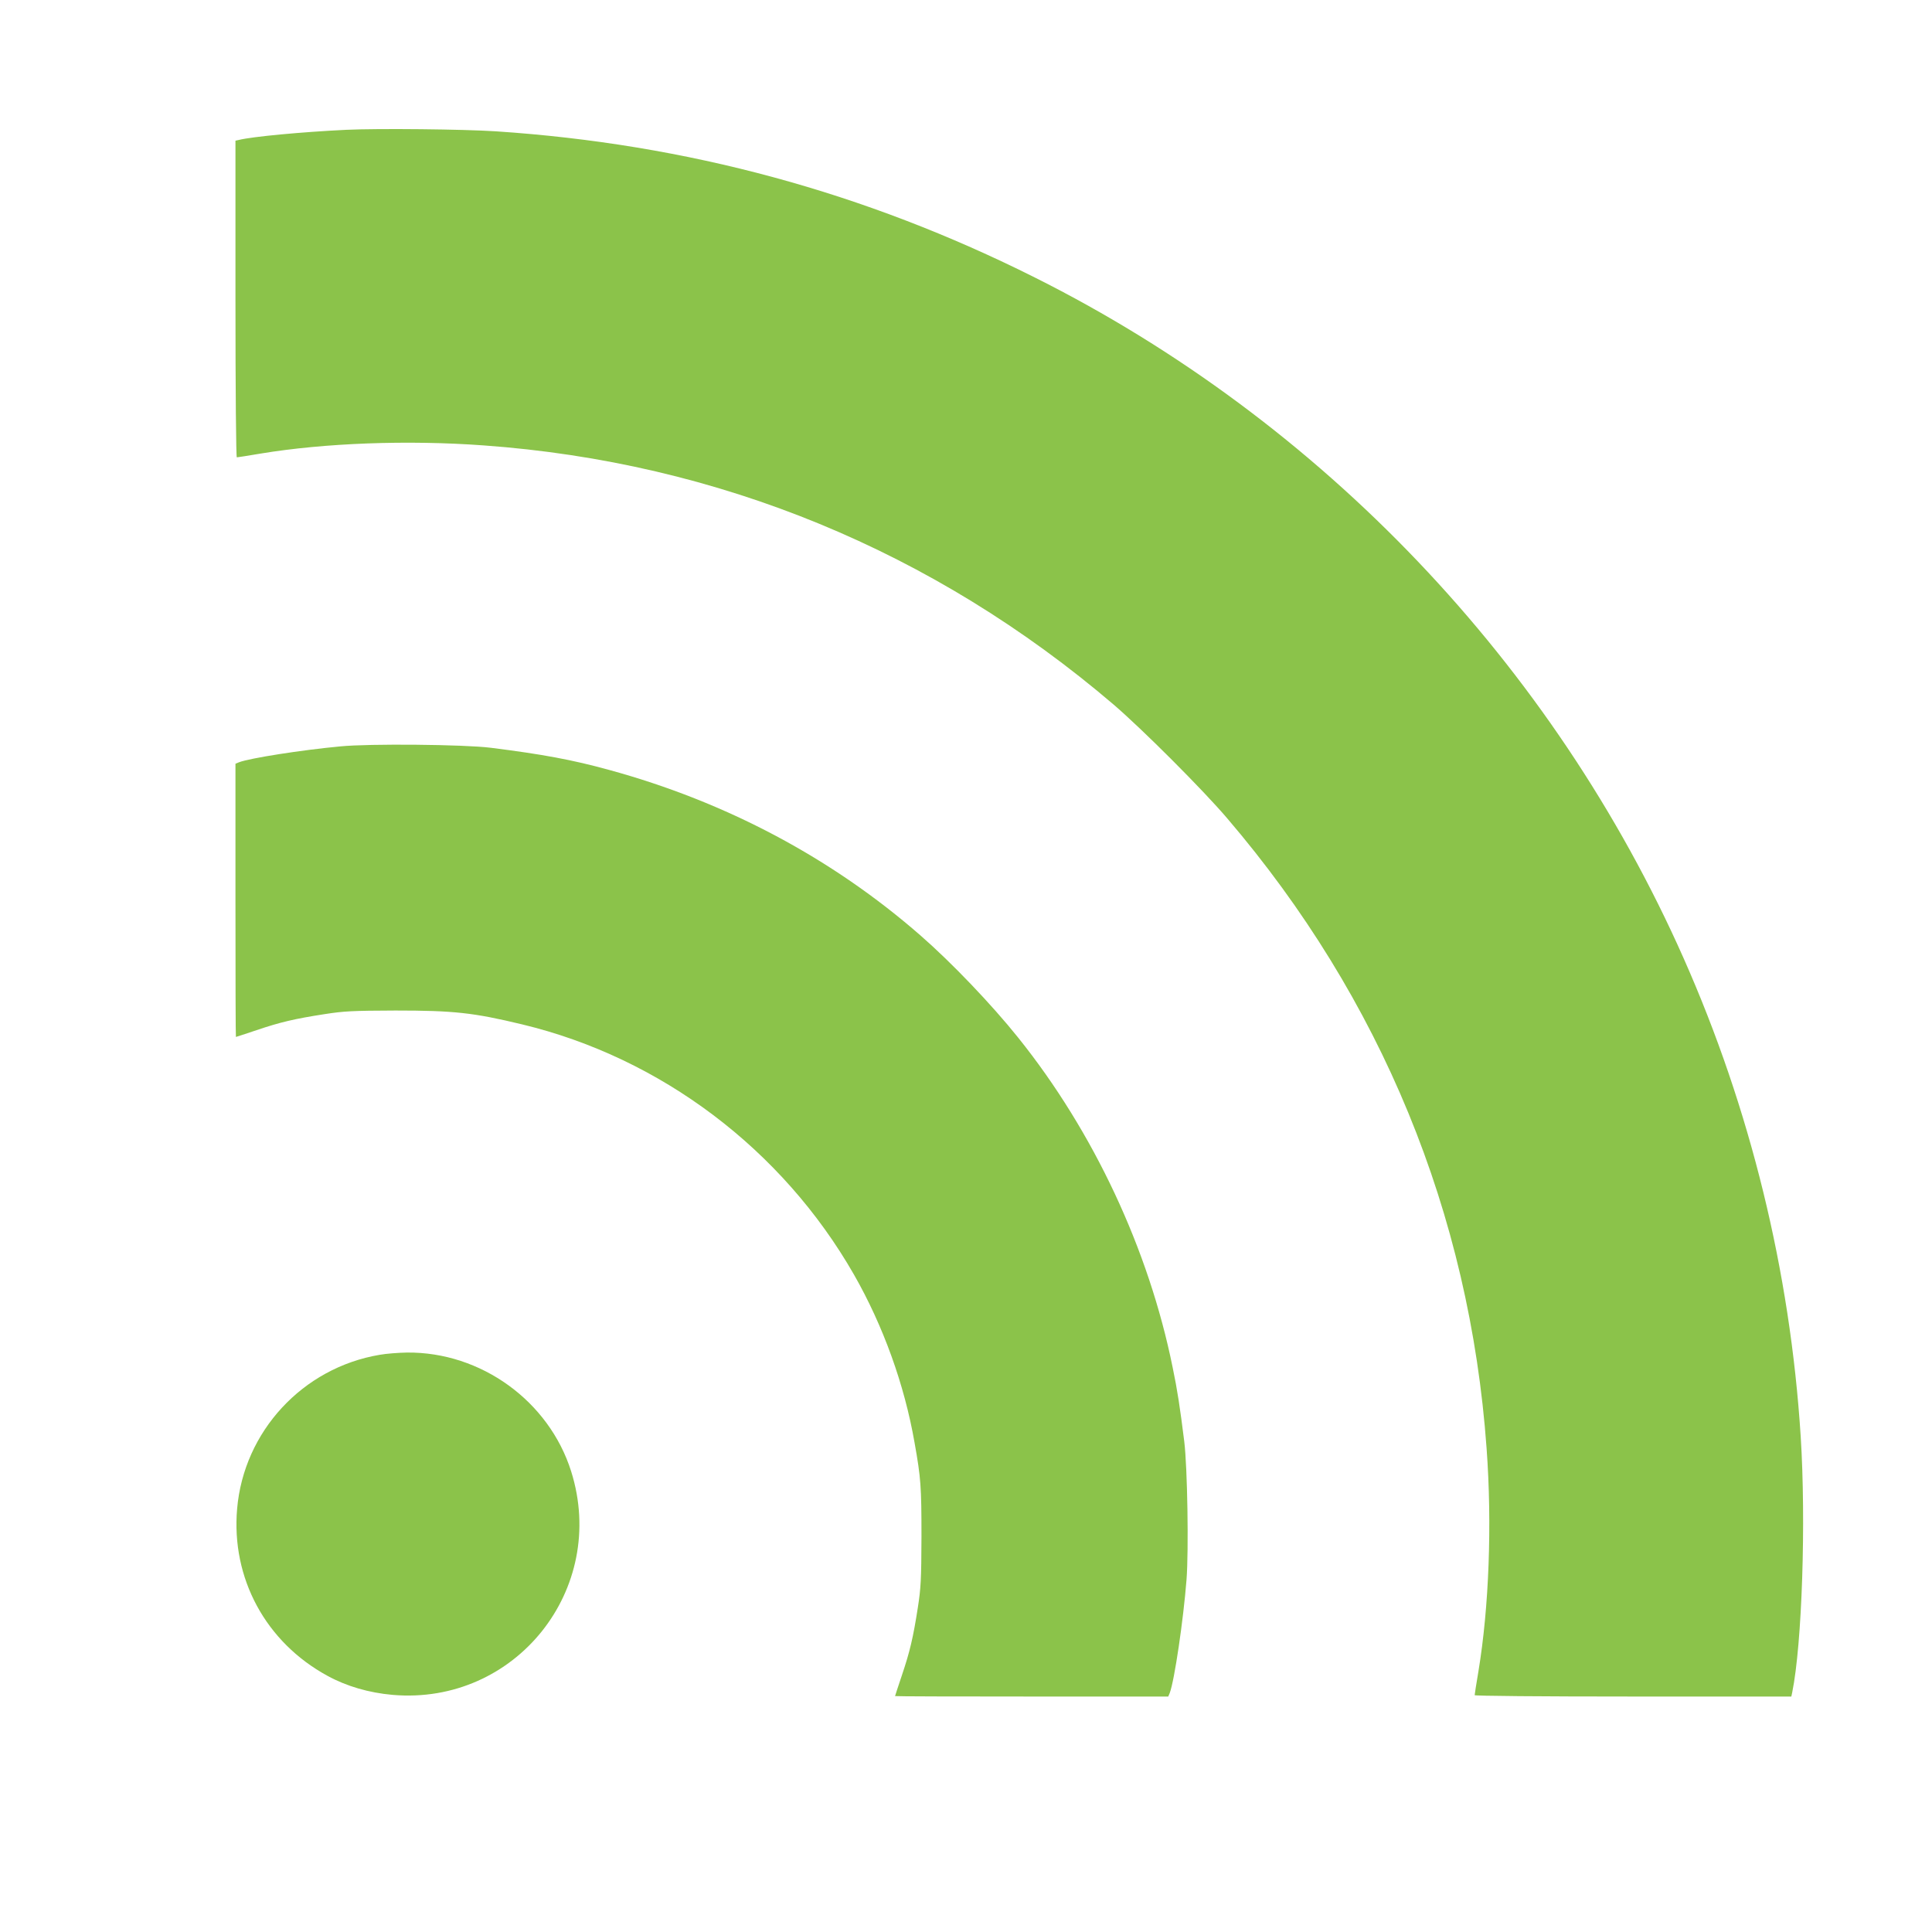
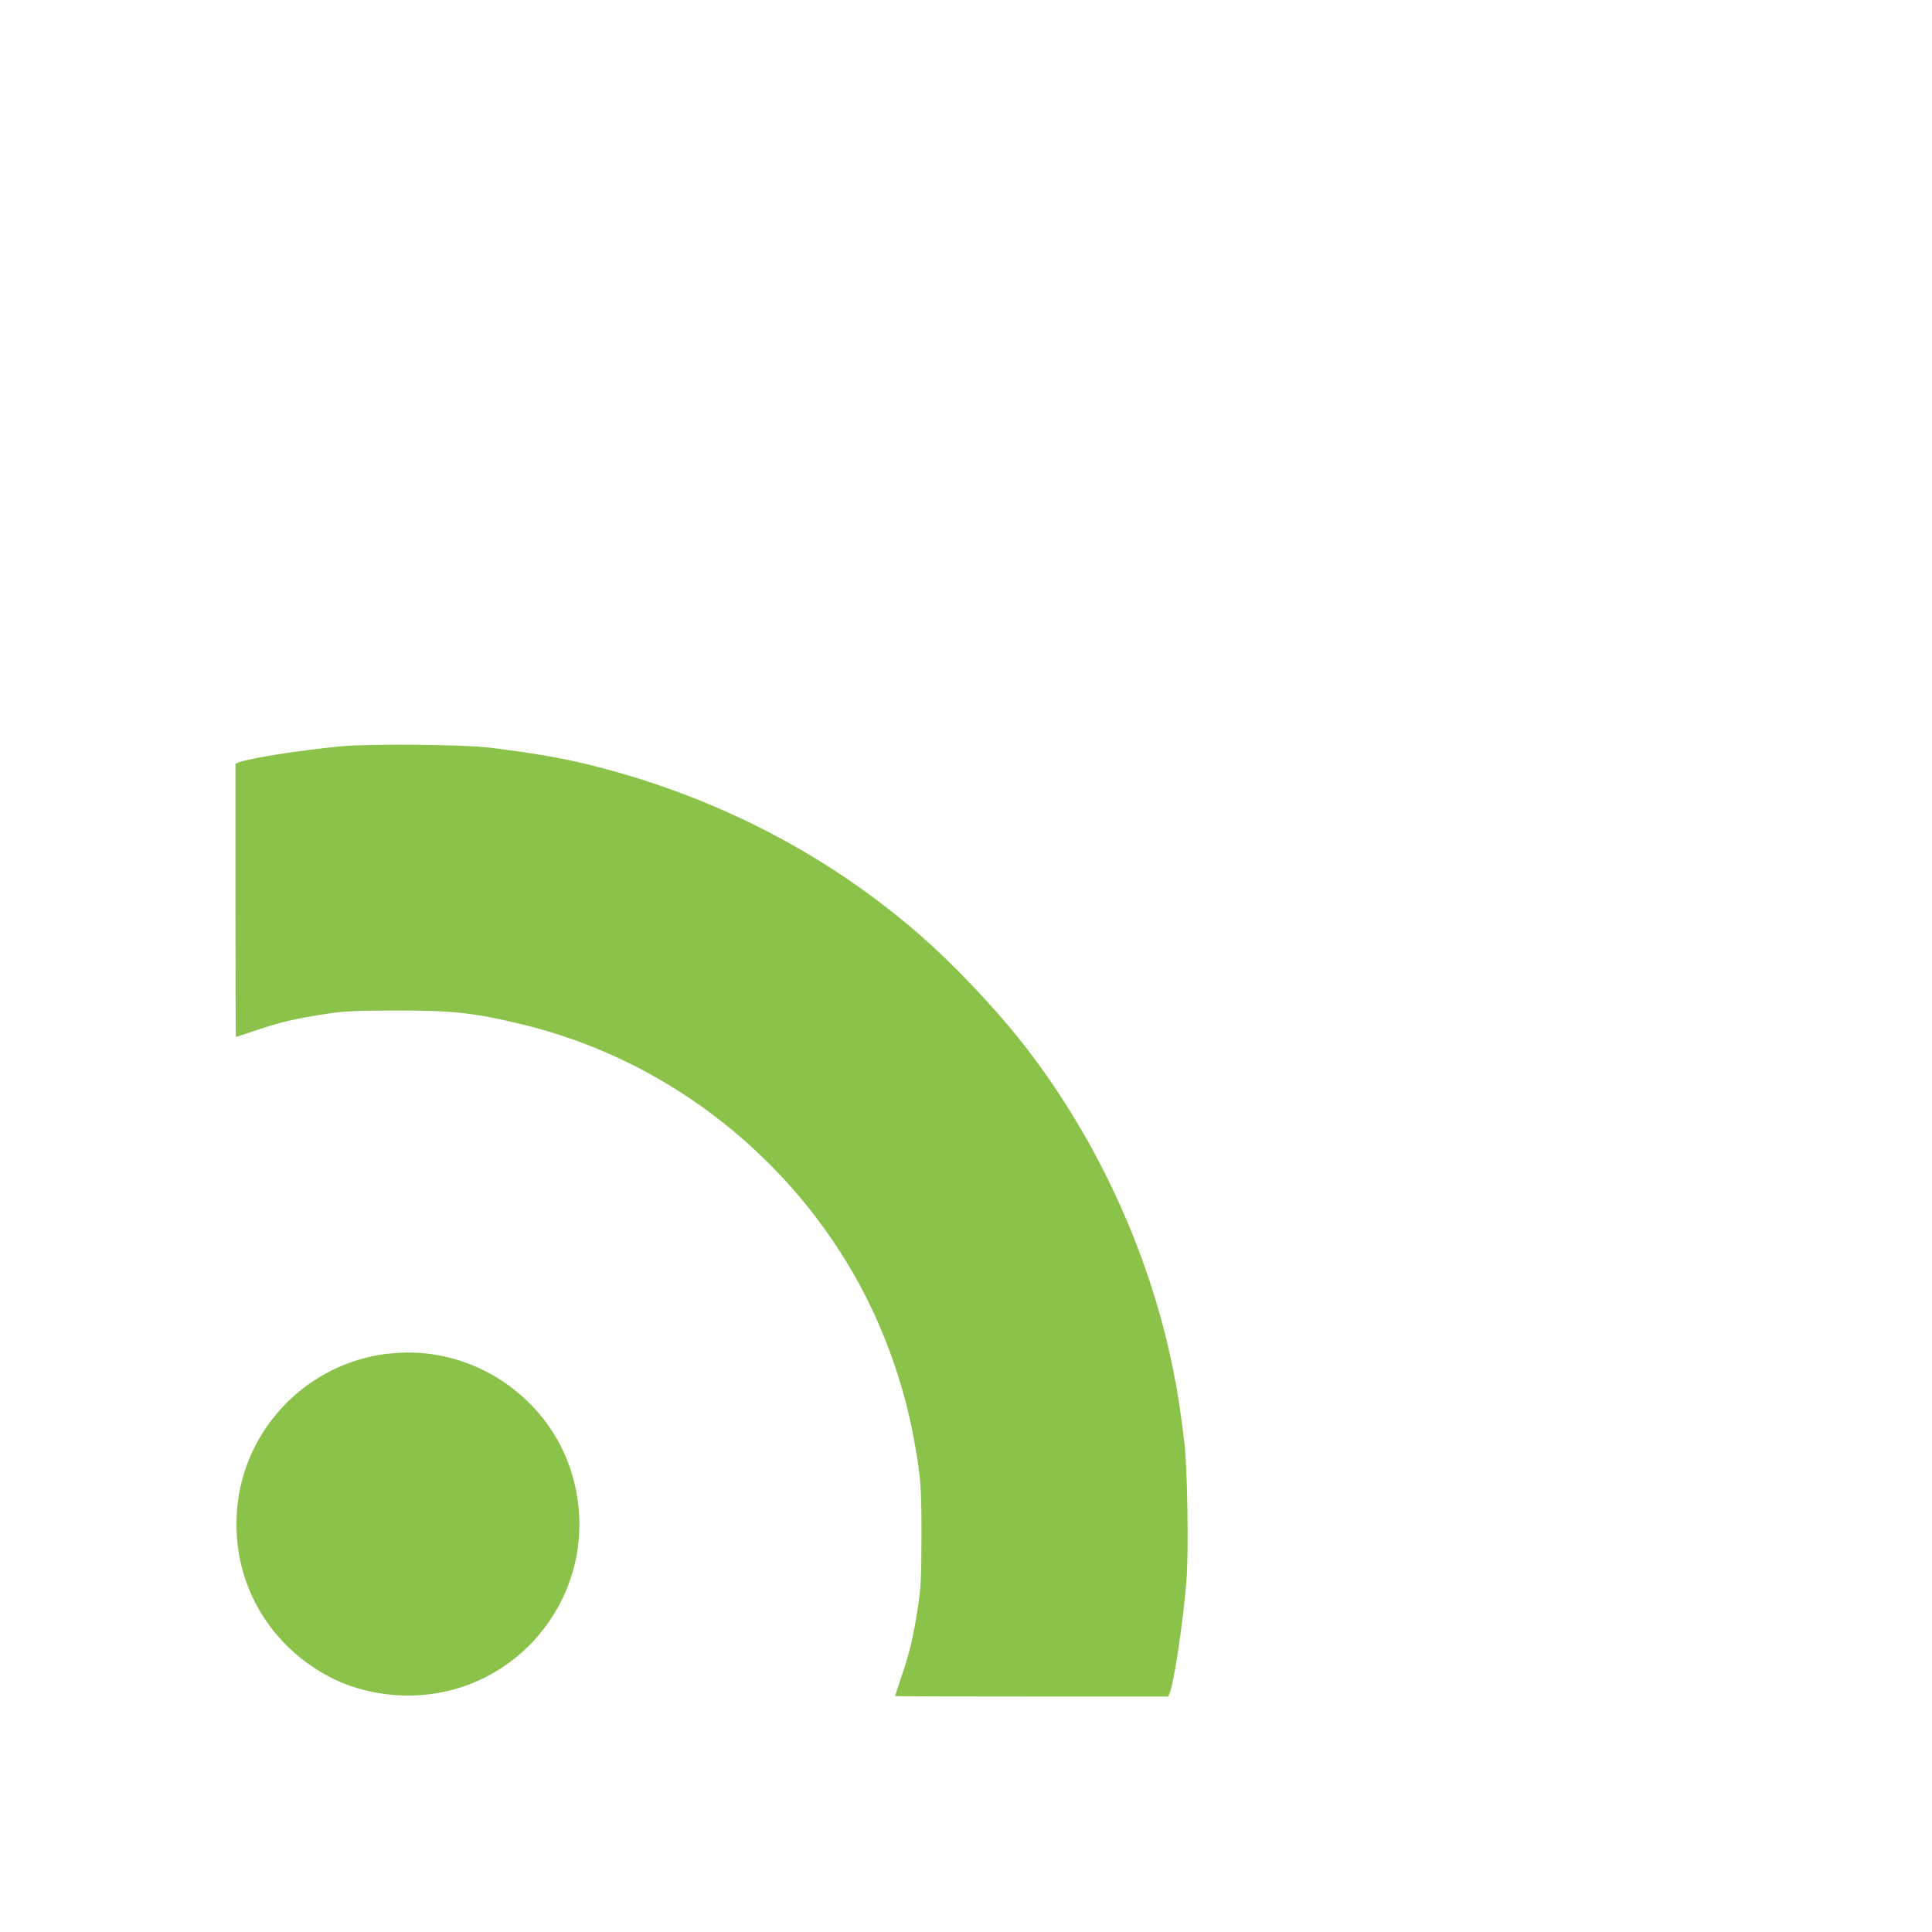
<svg xmlns="http://www.w3.org/2000/svg" version="1.0" width="1280pt" height="1280pt" viewBox="0 0 1280 1280" preserveAspectRatio="xMidYMid meet">
  <g transform="translate(0,1280) scale(0.1,-0.1)" fill="#8bc34a" stroke="none">
-     <path d="M2295 11940 c-293 -14 -624 -45 -712 -67 l-23 -5 0 -1049 c0 -618 4 -1049 9 -1049 5 0 76 11 158 25 423 70 975 91 1478 54 1554 -112 2982 -700 4173 -1717 189 -162 592 -565 752 -753 1021 -1194 1607 -2619 1719 -4174 37 -503 16 -1055 -54 -1478 -14 -82 -25 -153 -25 -158 0 -5 431 -9 1049 -9 l1049 0 6 28 c65 319 92 1131 56 1697 -70 1094 -334 2170 -775 3165 -864 1949 -2399 3560 -4298 4511 -1127 565 -2305 885 -3572 969 -214 14 -778 20 -990 10z" />
    <path d="M2255 7855 c-258 -24 -600 -78 -671 -105 l-24 -10 0 -905 c0 -498 1 -905 3 -905 1 0 63 20 137 45 157 53 250 75 450 106 128 20 184 23 470 24 387 0 516 -14 840 -92 919 -221 1723 -828 2198 -1658 193 -338 334 -728 401 -1112 42 -235 46 -292 46 -623 -1 -286 -4 -342 -24 -470 -31 -200 -53 -293 -106 -450 -25 -74 -45 -136 -45 -137 0 -2 407 -3 905 -3 l905 0 10 24 c31 82 90 482 111 750 15 194 6 745 -15 916 -28 225 -46 343 -77 491 -158 781 -524 1562 -1023 2184 -176 220 -443 499 -646 676 -588 514 -1289 886 -2064 1098 -243 67 -443 104 -786 147 -175 22 -804 28 -995 9z" />
    <path d="M2515 3824 c-510 -86 -900 -508 -944 -1020 -40 -460 189 -884 599 -1107 126 -69 274 -112 431 -126 814 -70 1429 700 1183 1481 -147 466 -598 792 -1088 787 -55 -1 -137 -7 -181 -15z" />
  </g>
</svg>